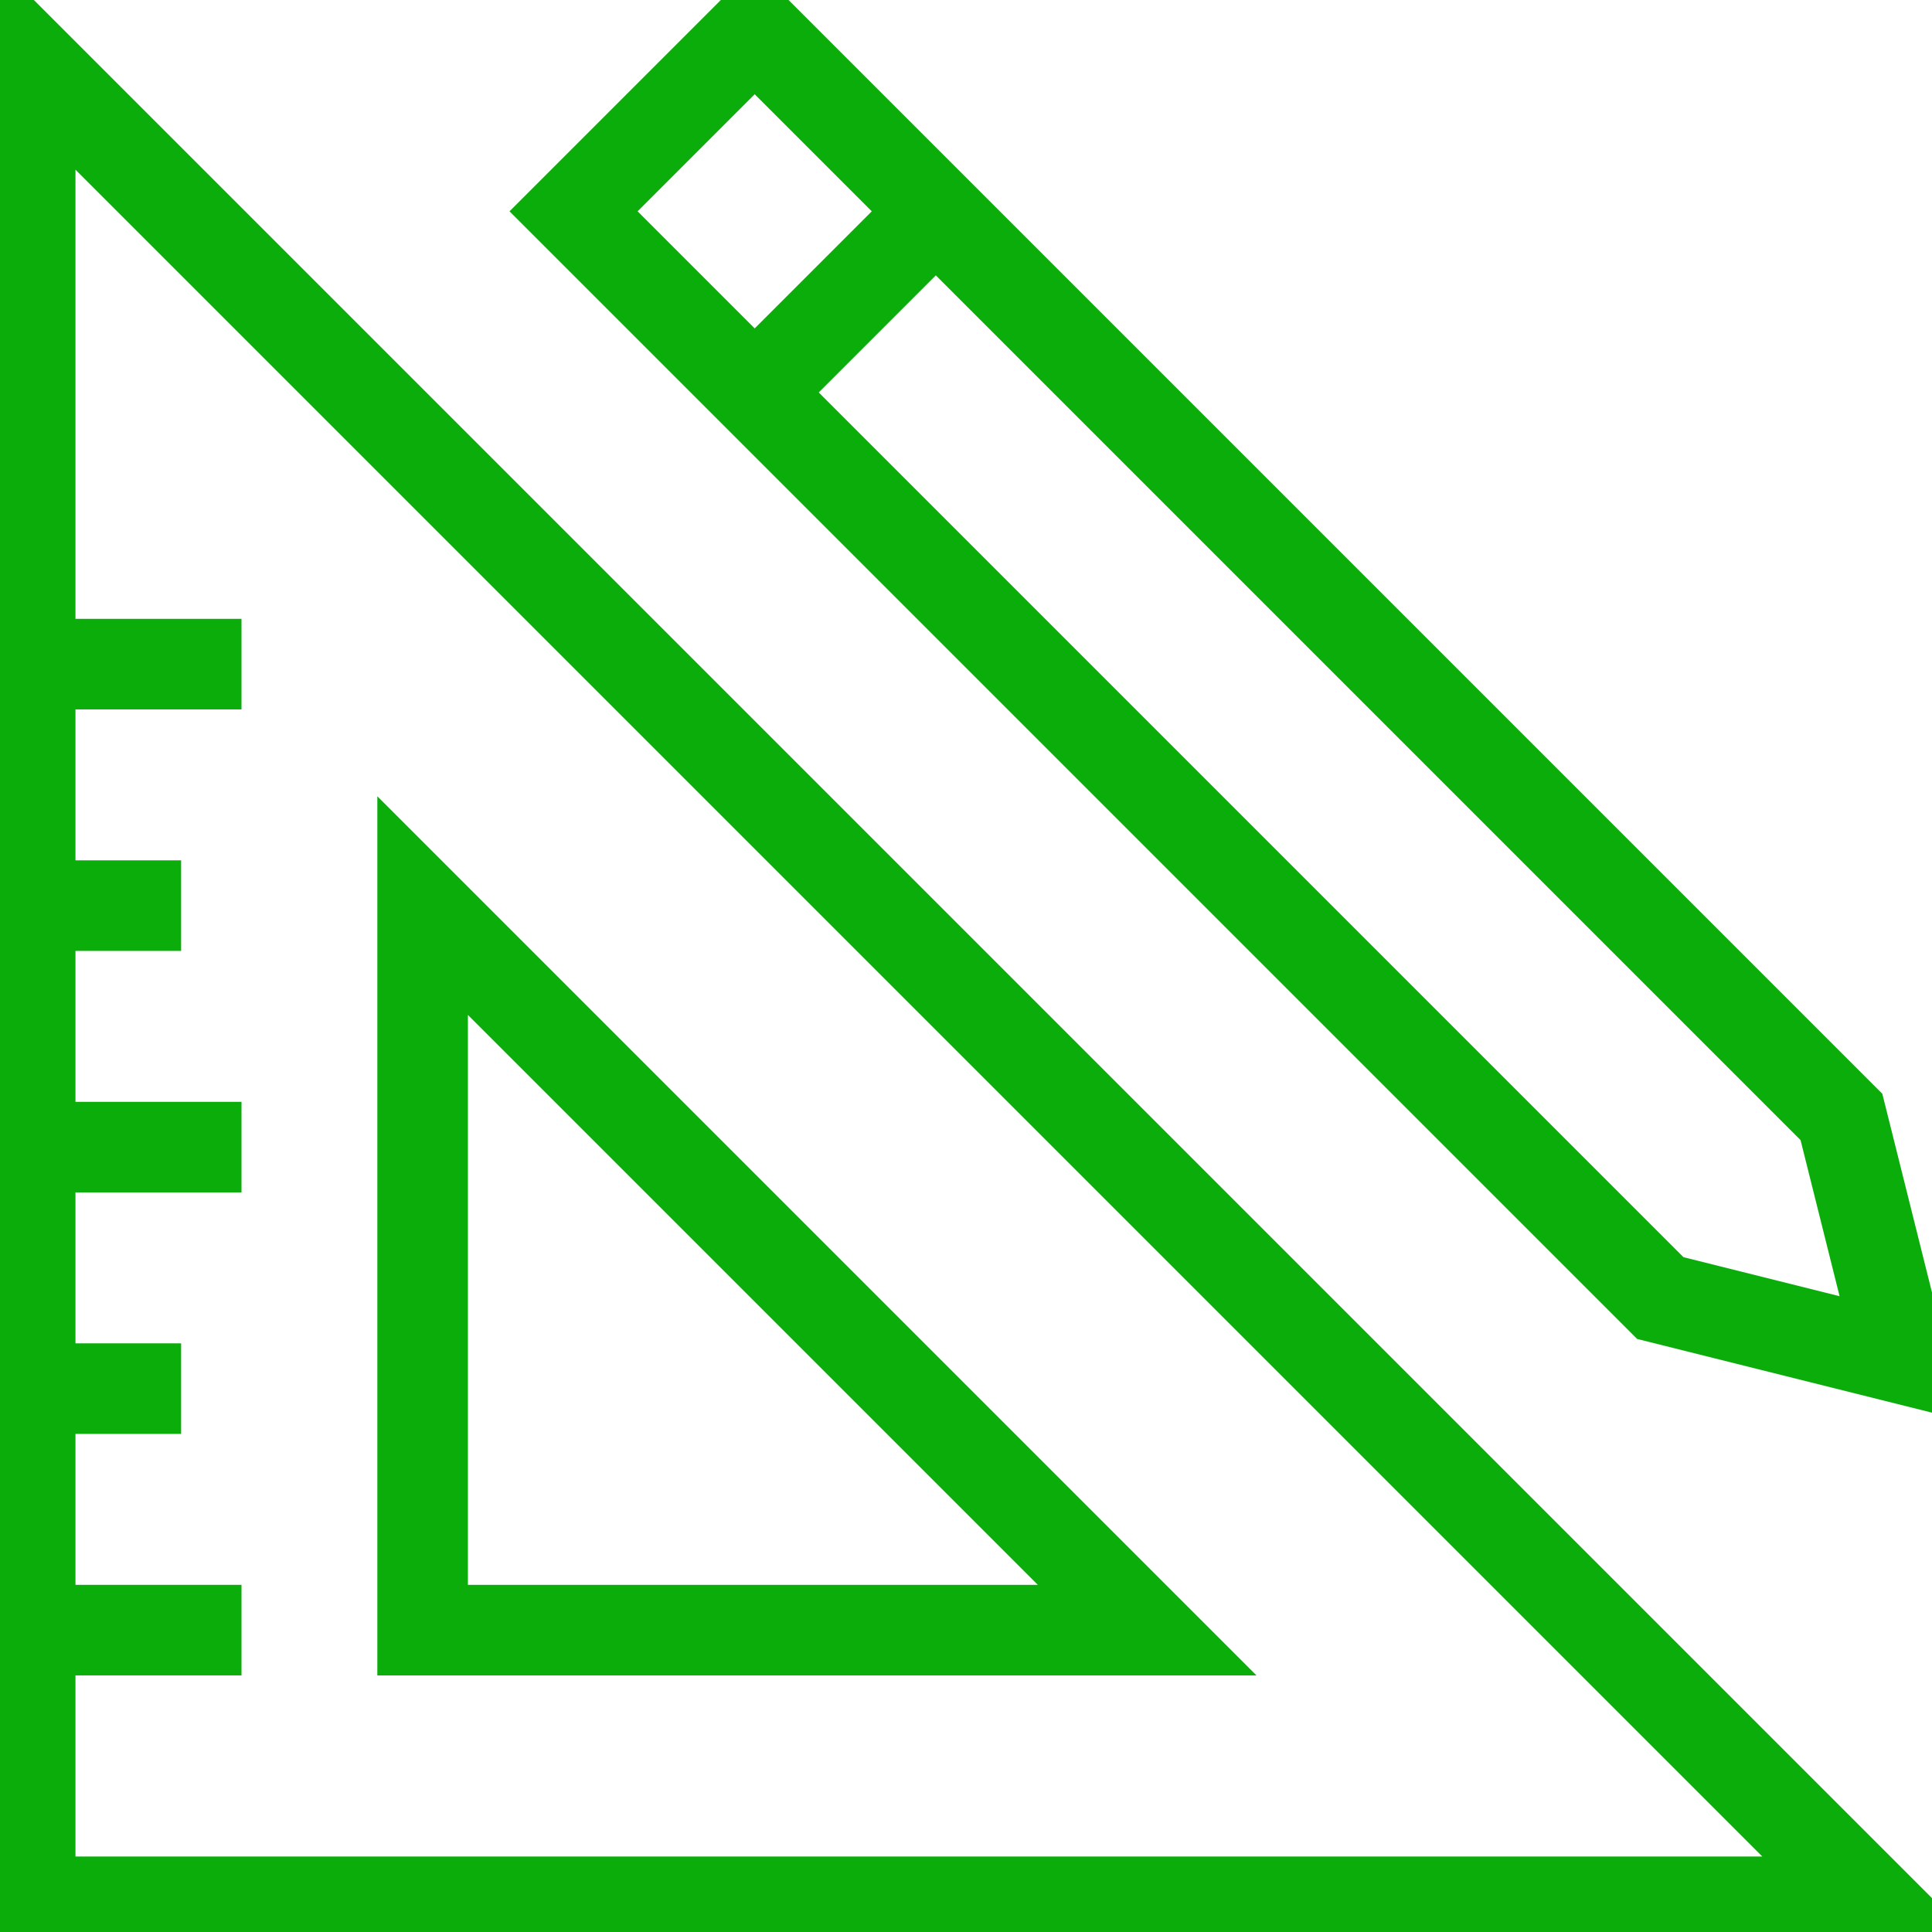
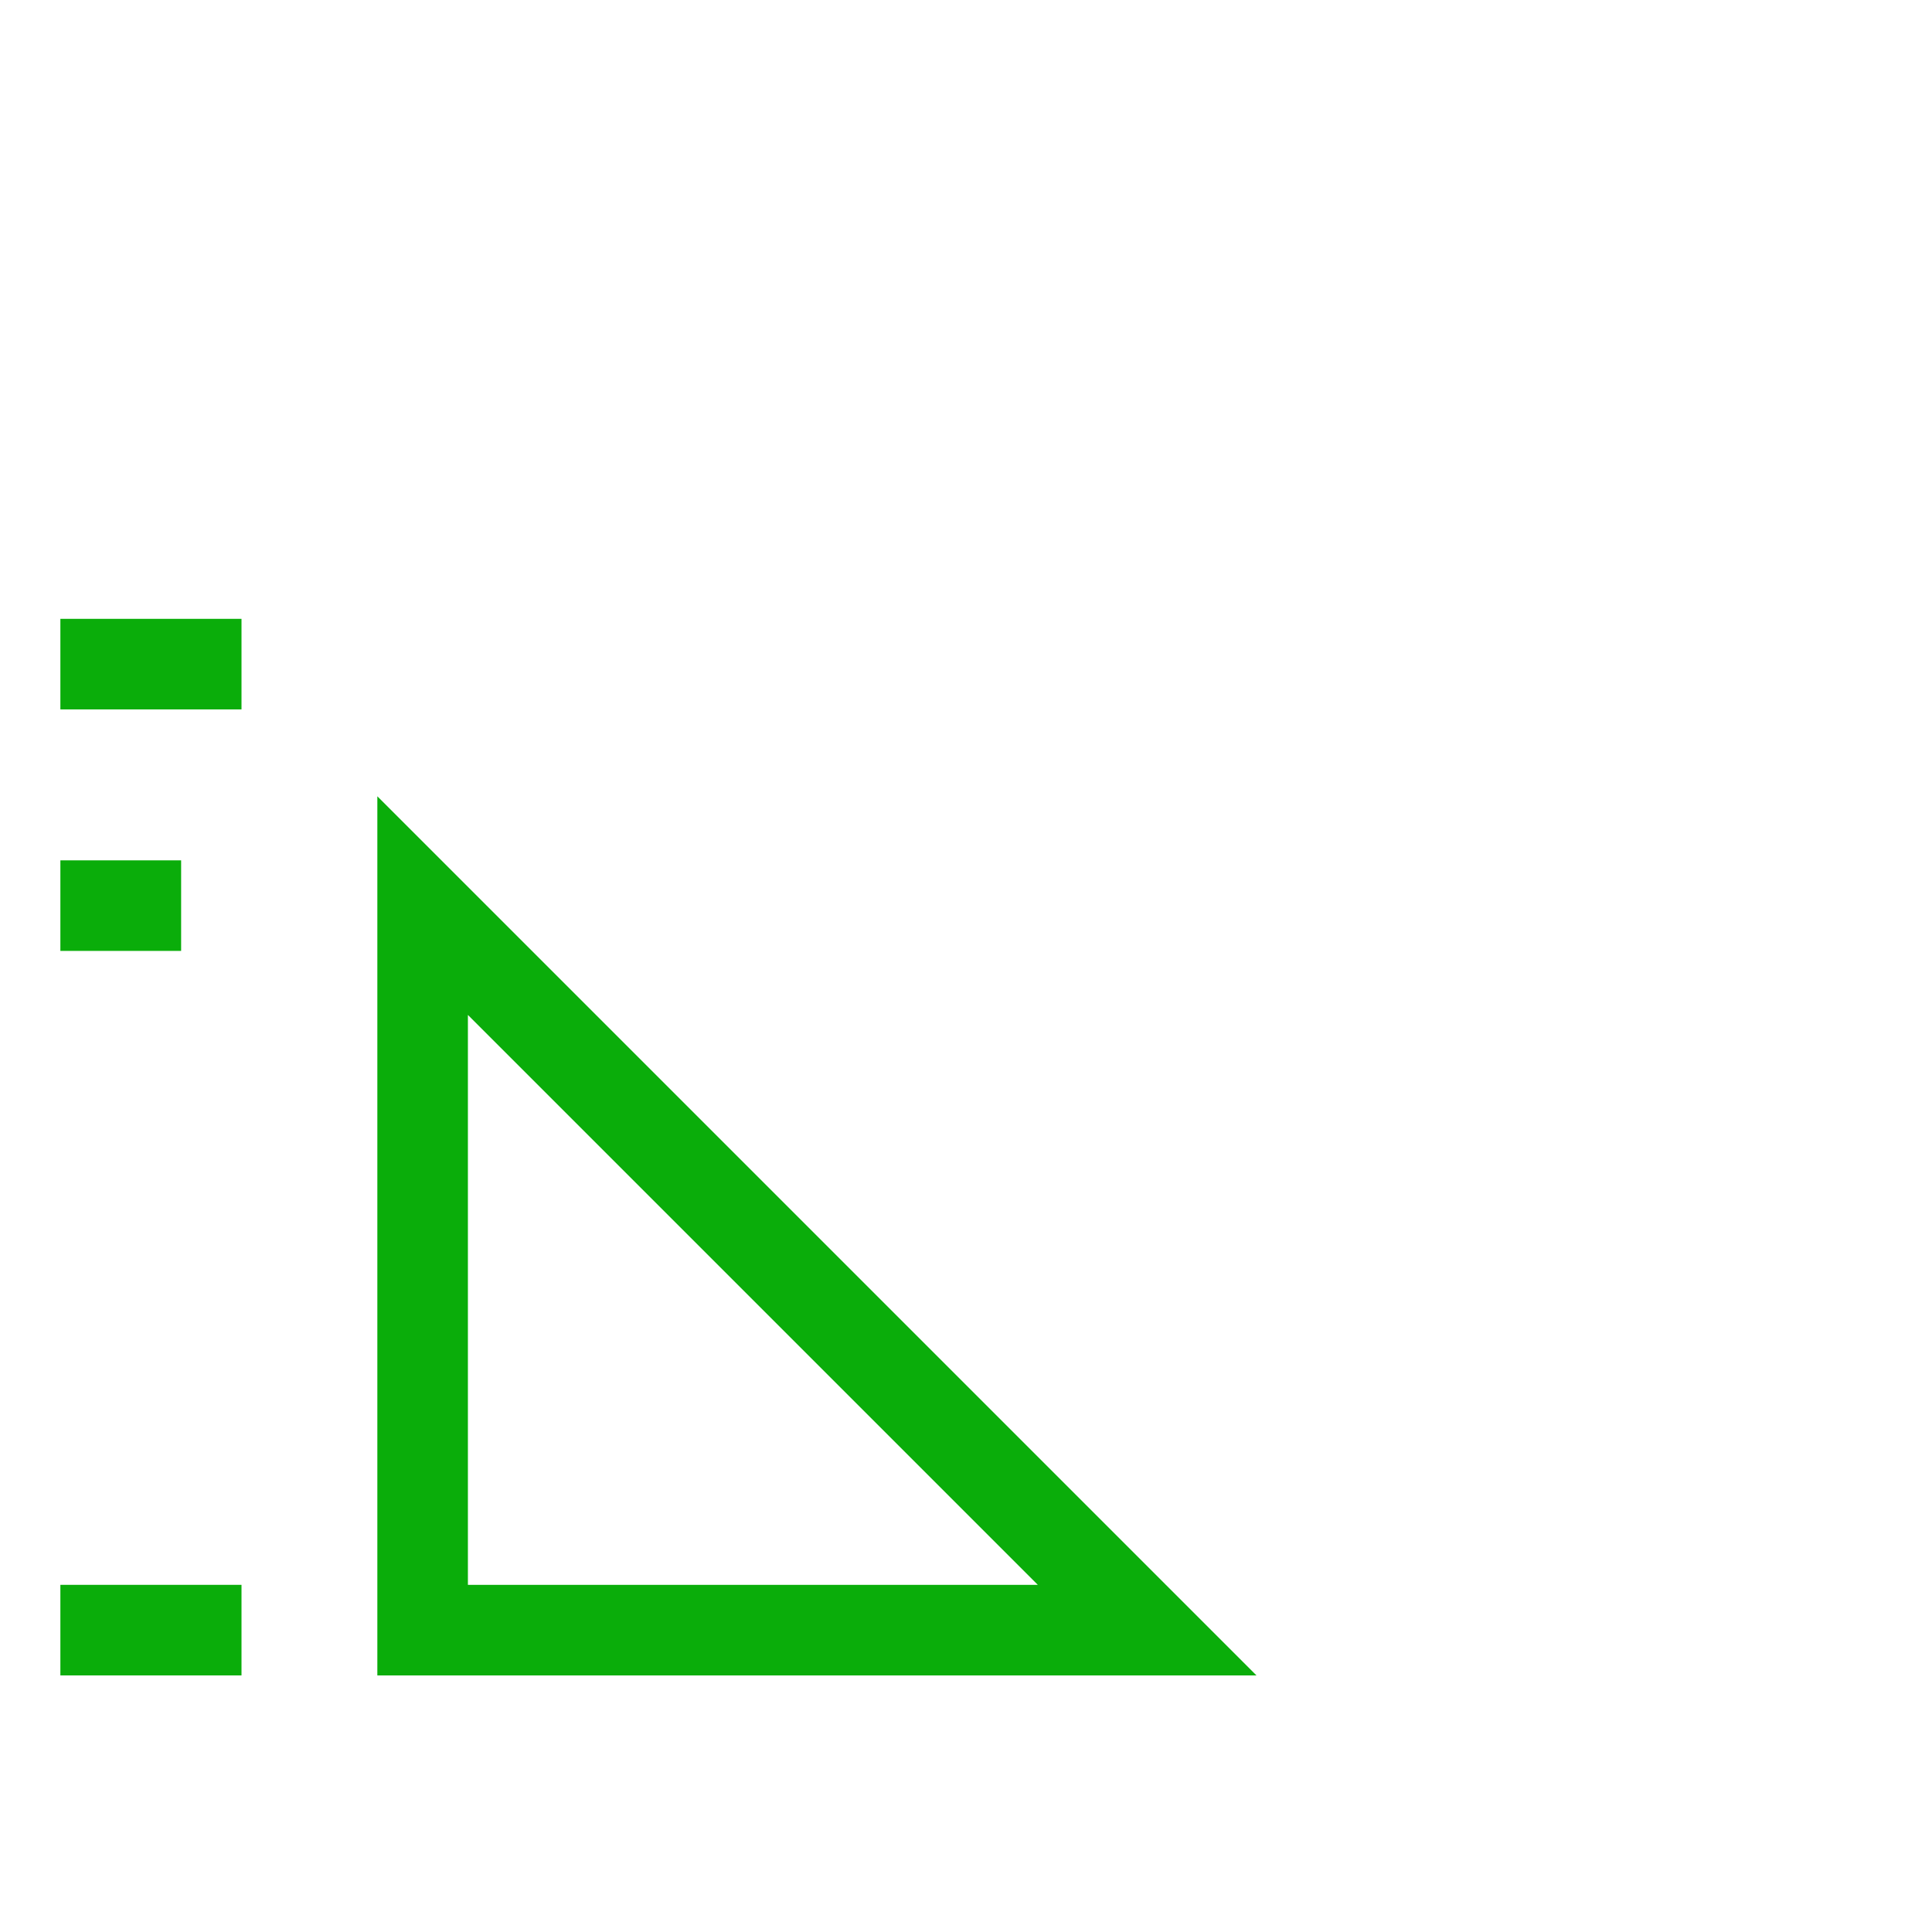
<svg xmlns="http://www.w3.org/2000/svg" xml:space="preserve" viewBox="0 0 64 64" height="36px" width="36px" id="Layer_1" version="1.1">
-   <polygon points="1,63 1,2 62,63" stroke-miterlimit="10" stroke-width="3" stroke="#0AAD0A" fill="none" />
  <polygon points="14,54 14,30 38,54" stroke-miterlimit="10" stroke-width="3" stroke="#0AAD0A" fill="none" />
  <line y2="22" x2="2" y1="22" x1="8" stroke-miterlimit="10" stroke-width="3" stroke="#0AAD0A" fill="none" />
  <line y2="30" x2="2" y1="30" x1="6" stroke-miterlimit="10" stroke-width="3" stroke="#0AAD0A" fill="none" />
-   <line y2="38" x2="2" y1="38" x1="8" stroke-miterlimit="10" stroke-width="3" stroke="#0AAD0A" fill="none" />
-   <line y2="46" x2="2" y1="46" x1="6" stroke-miterlimit="10" stroke-width="3" stroke="#0AAD0A" fill="none" />
  <line y2="54" x2="2" y1="54" x1="8" stroke-miterlimit="10" stroke-width="3" stroke="#0AAD0A" fill="none" />
-   <polygon points="25,1 19,7 55,43 63,45 61,37" stroke-miterlimit="10" stroke-width="3" stroke="#0AAD0A" fill="none" />
-   <line y2="7" x2="31" y1="13" x1="25" stroke-miterlimit="10" stroke-width="3" stroke="#0AAD0A" fill="none" />
</svg>